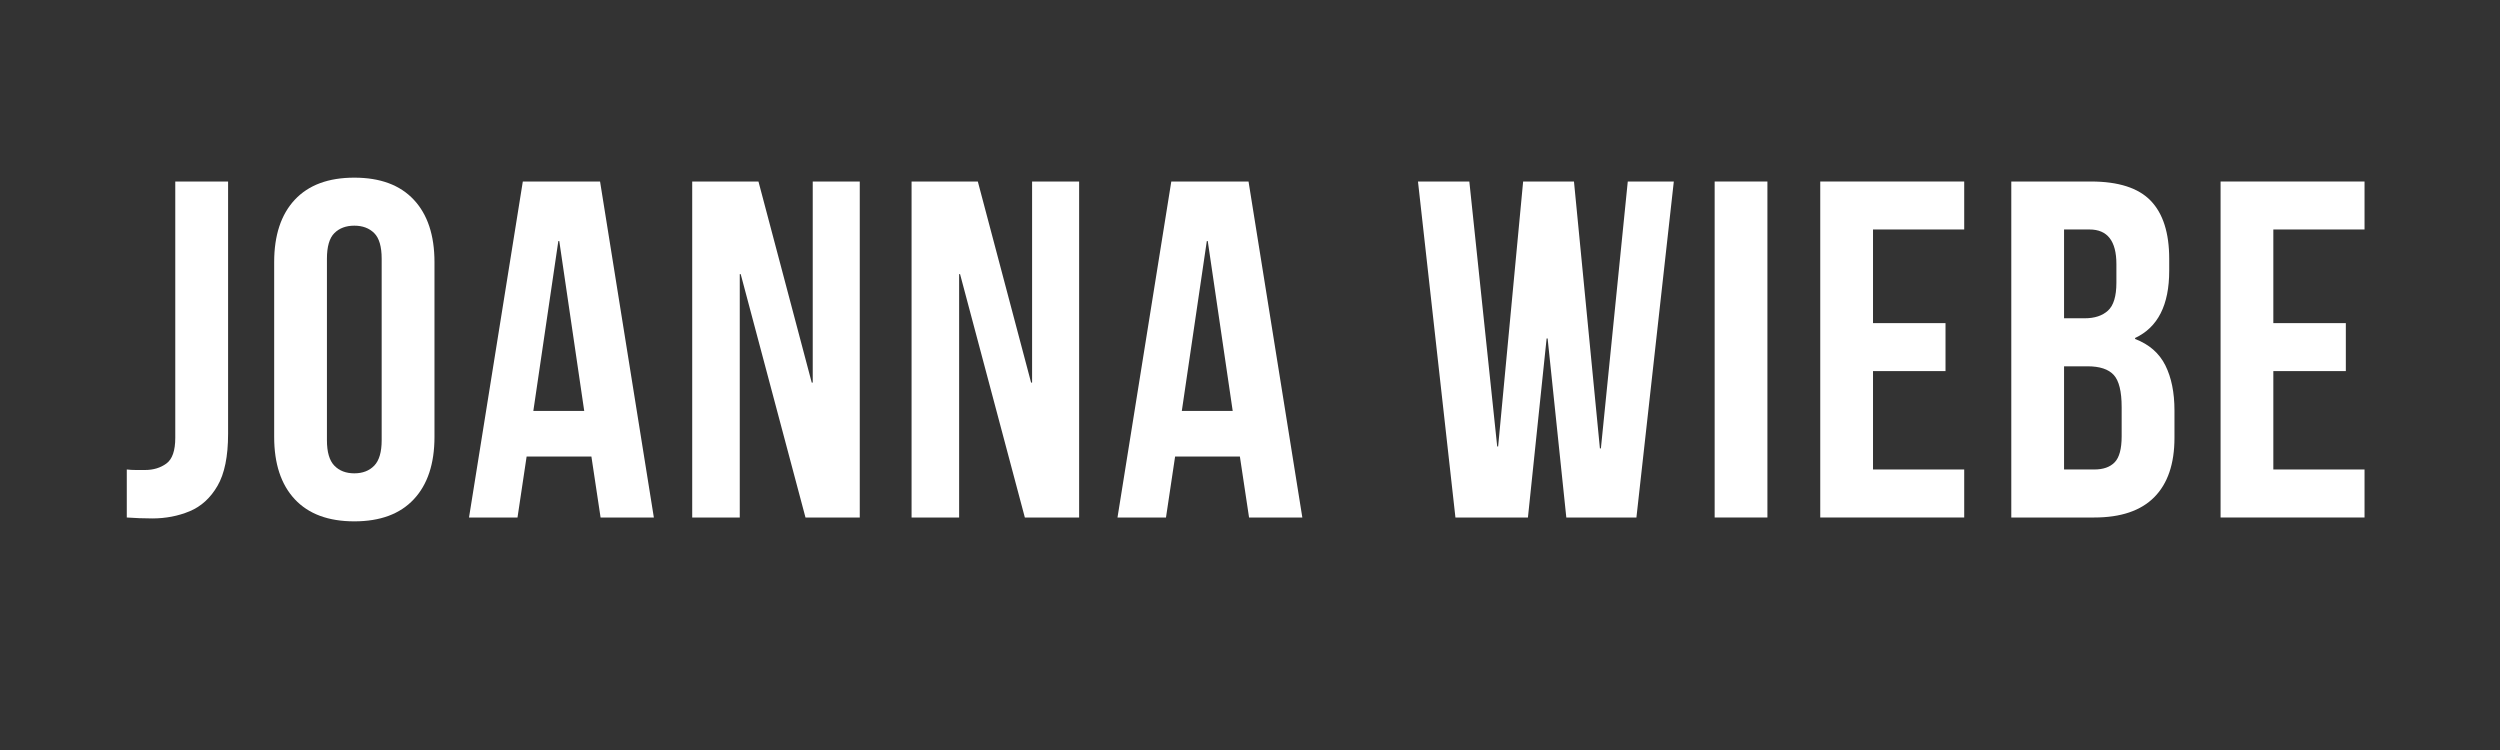
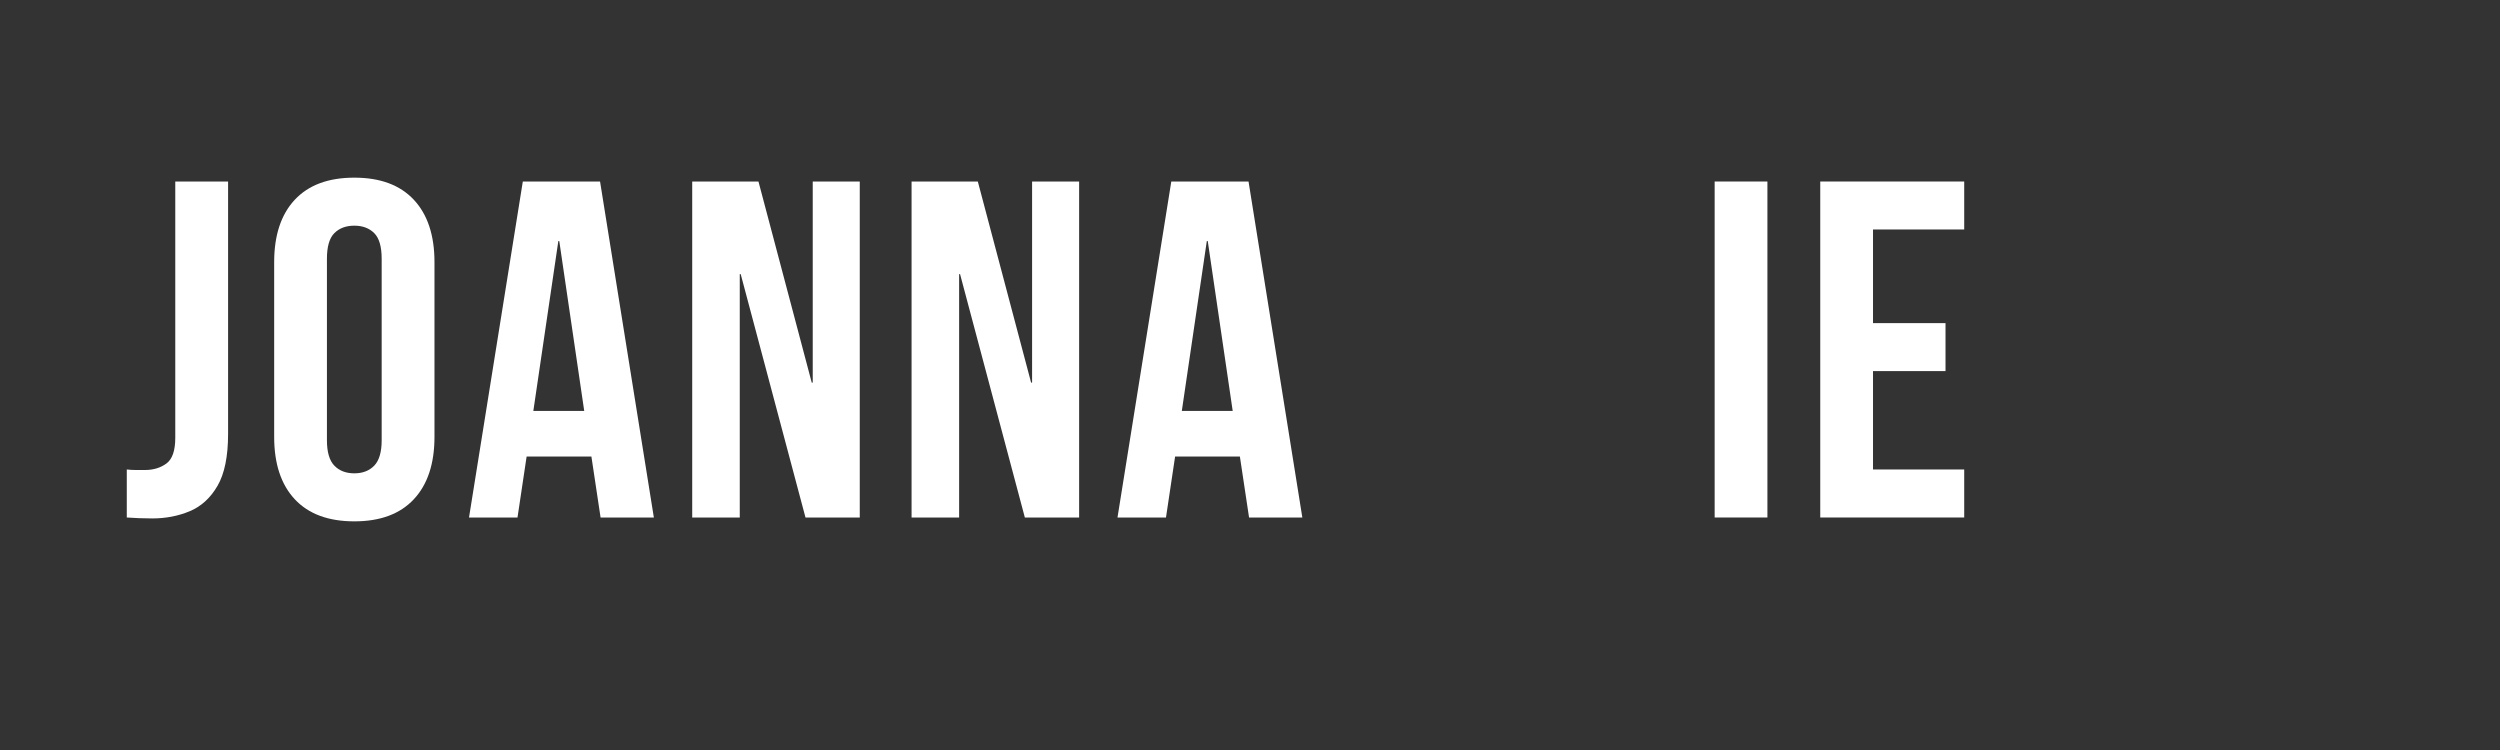
<svg xmlns="http://www.w3.org/2000/svg" width="1000" zoomAndPan="magnify" viewBox="0 0 750 225" height="300" preserveAspectRatio="xMidYMid meet" version="1.2">
  <rect x="0" y="0" width="750" height="225" fill="#333333" stroke="none" />
  <defs />
  <g id="19c1d3100c">
    <g style="fill:#ffffff;fill-opacity:1;">
      <g transform="translate(36.598, 155.25)">
        <path style="stroke:none" d="M 1.438 0 L 1.438 -14.406 C 2.301 -14.301 3.211 -14.25 4.172 -14.25 C 5.129 -14.25 6.039 -14.25 6.906 -14.25 C 9.406 -14.25 11.539 -14.895 13.312 -16.188 C 15.094 -17.488 15.984 -20.062 15.984 -23.906 L 15.984 -100.797 L 31.828 -100.797 L 31.828 -25.062 C 31.828 -18.332 30.77 -13.145 28.656 -9.5 C 26.539 -5.852 23.754 -3.312 20.297 -1.875 C 16.848 -0.438 13.109 0.281 9.078 0.281 C 7.629 0.281 6.328 0.254 5.172 0.203 C 4.023 0.16 2.781 0.094 1.438 0 Z M 1.438 0 " />
      </g>
    </g>
    <g style="fill:#ffffff;fill-opacity:1;">
      <g transform="translate(77.782, 155.25)">
        <path style="stroke:none" d="M 20.297 -77.609 L 20.297 -23.188 C 20.297 -19.633 21.039 -17.086 22.531 -15.547 C 24.02 -14.016 26.016 -13.25 28.516 -13.25 C 31.004 -13.25 32.992 -14.016 34.484 -15.547 C 35.973 -17.086 36.719 -19.633 36.719 -23.188 L 36.719 -77.609 C 36.719 -81.266 35.973 -83.832 34.484 -85.312 C 32.992 -86.801 31.004 -87.547 28.516 -87.547 C 26.016 -87.547 24.02 -86.801 22.531 -85.312 C 21.039 -83.832 20.297 -81.266 20.297 -77.609 Z M 4.469 -24.188 L 4.469 -76.609 C 4.469 -84.672 6.531 -90.91 10.656 -95.328 C 14.781 -99.742 20.734 -101.953 28.516 -101.953 C 36.285 -101.953 42.234 -99.742 46.359 -95.328 C 50.492 -90.91 52.562 -84.672 52.562 -76.609 L 52.562 -24.188 C 52.562 -16.125 50.492 -9.883 46.359 -5.469 C 42.234 -1.051 36.285 1.156 28.516 1.156 C 20.734 1.156 14.781 -1.051 10.656 -5.469 C 6.531 -9.883 4.469 -16.125 4.469 -24.188 Z M 4.469 -24.188 " />
      </g>
    </g>
    <g style="fill:#ffffff;fill-opacity:1;">
      <g transform="translate(139.126, 155.25)">
        <path style="stroke:none" d="M 40.891 -100.797 L 57.031 0 L 41.047 0 L 38.297 -18.281 L 18.859 -18.281 L 16.125 0 L 1.578 0 L 17.719 -100.797 Z M 28.375 -82.938 L 20.875 -31.969 L 36.141 -31.969 L 28.656 -82.938 Z M 28.375 -82.938 " />
      </g>
    </g>
    <g style="fill:#ffffff;fill-opacity:1;">
      <g transform="translate(202.054, 155.25)">
        <path style="stroke:none" d="M 39.594 0 L 20.156 -73.016 L 19.875 -73.016 L 19.875 0 L 5.609 0 L 5.609 -100.797 L 25.484 -100.797 L 41.469 -40.469 L 41.766 -40.469 L 41.766 -100.797 L 55.875 -100.797 L 55.875 0 Z M 39.594 0 " />
      </g>
    </g>
    <g style="fill:#ffffff;fill-opacity:1;">
      <g transform="translate(267.862, 155.25)">
        <path style="stroke:none" d="M 39.594 0 L 20.156 -73.016 L 19.875 -73.016 L 19.875 0 L 5.609 0 L 5.609 -100.797 L 25.484 -100.797 L 41.469 -40.469 L 41.766 -40.469 L 41.766 -100.797 L 55.875 -100.797 L 55.875 0 Z M 39.594 0 " />
      </g>
    </g>
    <g style="fill:#ffffff;fill-opacity:1;">
      <g transform="translate(333.67, 155.25)">
        <path style="stroke:none" d="M 40.891 -100.797 L 57.031 0 L 41.047 0 L 38.297 -18.281 L 18.859 -18.281 L 16.125 0 L 1.578 0 L 17.719 -100.797 Z M 28.375 -82.938 L 20.875 -31.969 L 36.141 -31.969 L 28.656 -82.938 Z M 28.375 -82.938 " />
      </g>
    </g>
    <g style="fill:#ffffff;fill-opacity:1;">
      <g transform="translate(396.598, 155.25)">
        <path style="stroke:none" d="" />
      </g>
    </g>
    <g style="fill:#ffffff;fill-opacity:1;">
      <g transform="translate(423.238, 155.25)">
-         <path style="stroke:none" d="M 46.656 0 L 41.047 -53.719 L 40.75 -53.719 L 35.141 0 L 13.391 0 L 2.156 -100.797 L 17.562 -100.797 L 25.922 -21.312 L 26.203 -21.312 L 33.703 -100.797 L 48.953 -100.797 L 56.734 -20.734 L 57.031 -20.734 L 65.094 -100.797 L 78.906 -100.797 L 67.688 0 Z M 46.656 0 " />
-       </g>
+         </g>
    </g>
    <g style="fill:#ffffff;fill-opacity:1;">
      <g transform="translate(508.63, 155.25)">
        <path style="stroke:none" d="M 5.766 0 L 5.766 -100.797 L 21.594 -100.797 L 21.594 0 Z M 5.766 0 " />
      </g>
    </g>
    <g style="fill:#ffffff;fill-opacity:1;">
      <g transform="translate(540.31, 155.25)">
        <path style="stroke:none" d="M 21.594 -86.406 L 21.594 -58.312 L 43.344 -58.312 L 43.344 -43.922 L 21.594 -43.922 L 21.594 -14.406 L 48.953 -14.406 L 48.953 0 L 5.766 0 L 5.766 -100.797 L 48.953 -100.797 L 48.953 -86.406 Z M 21.594 -86.406 " />
      </g>
    </g>
    <g style="fill:#ffffff;fill-opacity:1;">
      <g transform="translate(597.622, 155.25)">
-         <path style="stroke:none" d="M 29.656 -100.797 C 37.914 -100.797 43.895 -98.875 47.594 -95.031 C 51.289 -91.195 53.141 -85.391 53.141 -77.609 L 53.141 -74.016 C 53.141 -63.742 49.727 -57.023 42.906 -53.859 L 42.906 -53.562 C 47.133 -51.938 50.16 -49.297 51.984 -45.641 C 53.805 -41.992 54.719 -37.484 54.719 -32.109 L 54.719 -23.906 C 54.719 -16.125 52.703 -10.191 48.672 -6.109 C 44.641 -2.035 38.641 0 30.672 0 L 5.766 0 L 5.766 -100.797 Z M 28.656 -45.359 L 21.594 -45.359 L 21.594 -14.406 L 30.672 -14.406 C 33.359 -14.406 35.395 -15.125 36.781 -16.562 C 38.176 -18 38.875 -20.594 38.875 -24.344 L 38.875 -33.125 C 38.875 -37.82 38.082 -41.035 36.5 -42.766 C 34.914 -44.492 32.301 -45.359 28.656 -45.359 Z M 29.234 -86.406 L 21.594 -86.406 L 21.594 -59.766 L 27.797 -59.766 C 30.766 -59.766 33.086 -60.531 34.766 -62.062 C 36.453 -63.602 37.297 -66.391 37.297 -70.422 L 37.297 -76.031 C 37.297 -82.945 34.609 -86.406 29.234 -86.406 Z M 29.234 -86.406 " />
-       </g>
+         </g>
    </g>
    <g style="fill:#ffffff;fill-opacity:1;">
      <g transform="translate(660.406, 155.25)">
-         <path style="stroke:none" d="M 21.594 -86.406 L 21.594 -58.312 L 43.344 -58.312 L 43.344 -43.922 L 21.594 -43.922 L 21.594 -14.406 L 48.953 -14.406 L 48.953 0 L 5.766 0 L 5.766 -100.797 L 48.953 -100.797 L 48.953 -86.406 Z M 21.594 -86.406 " />
-       </g>
+         </g>
    </g>
  </g>
</svg>